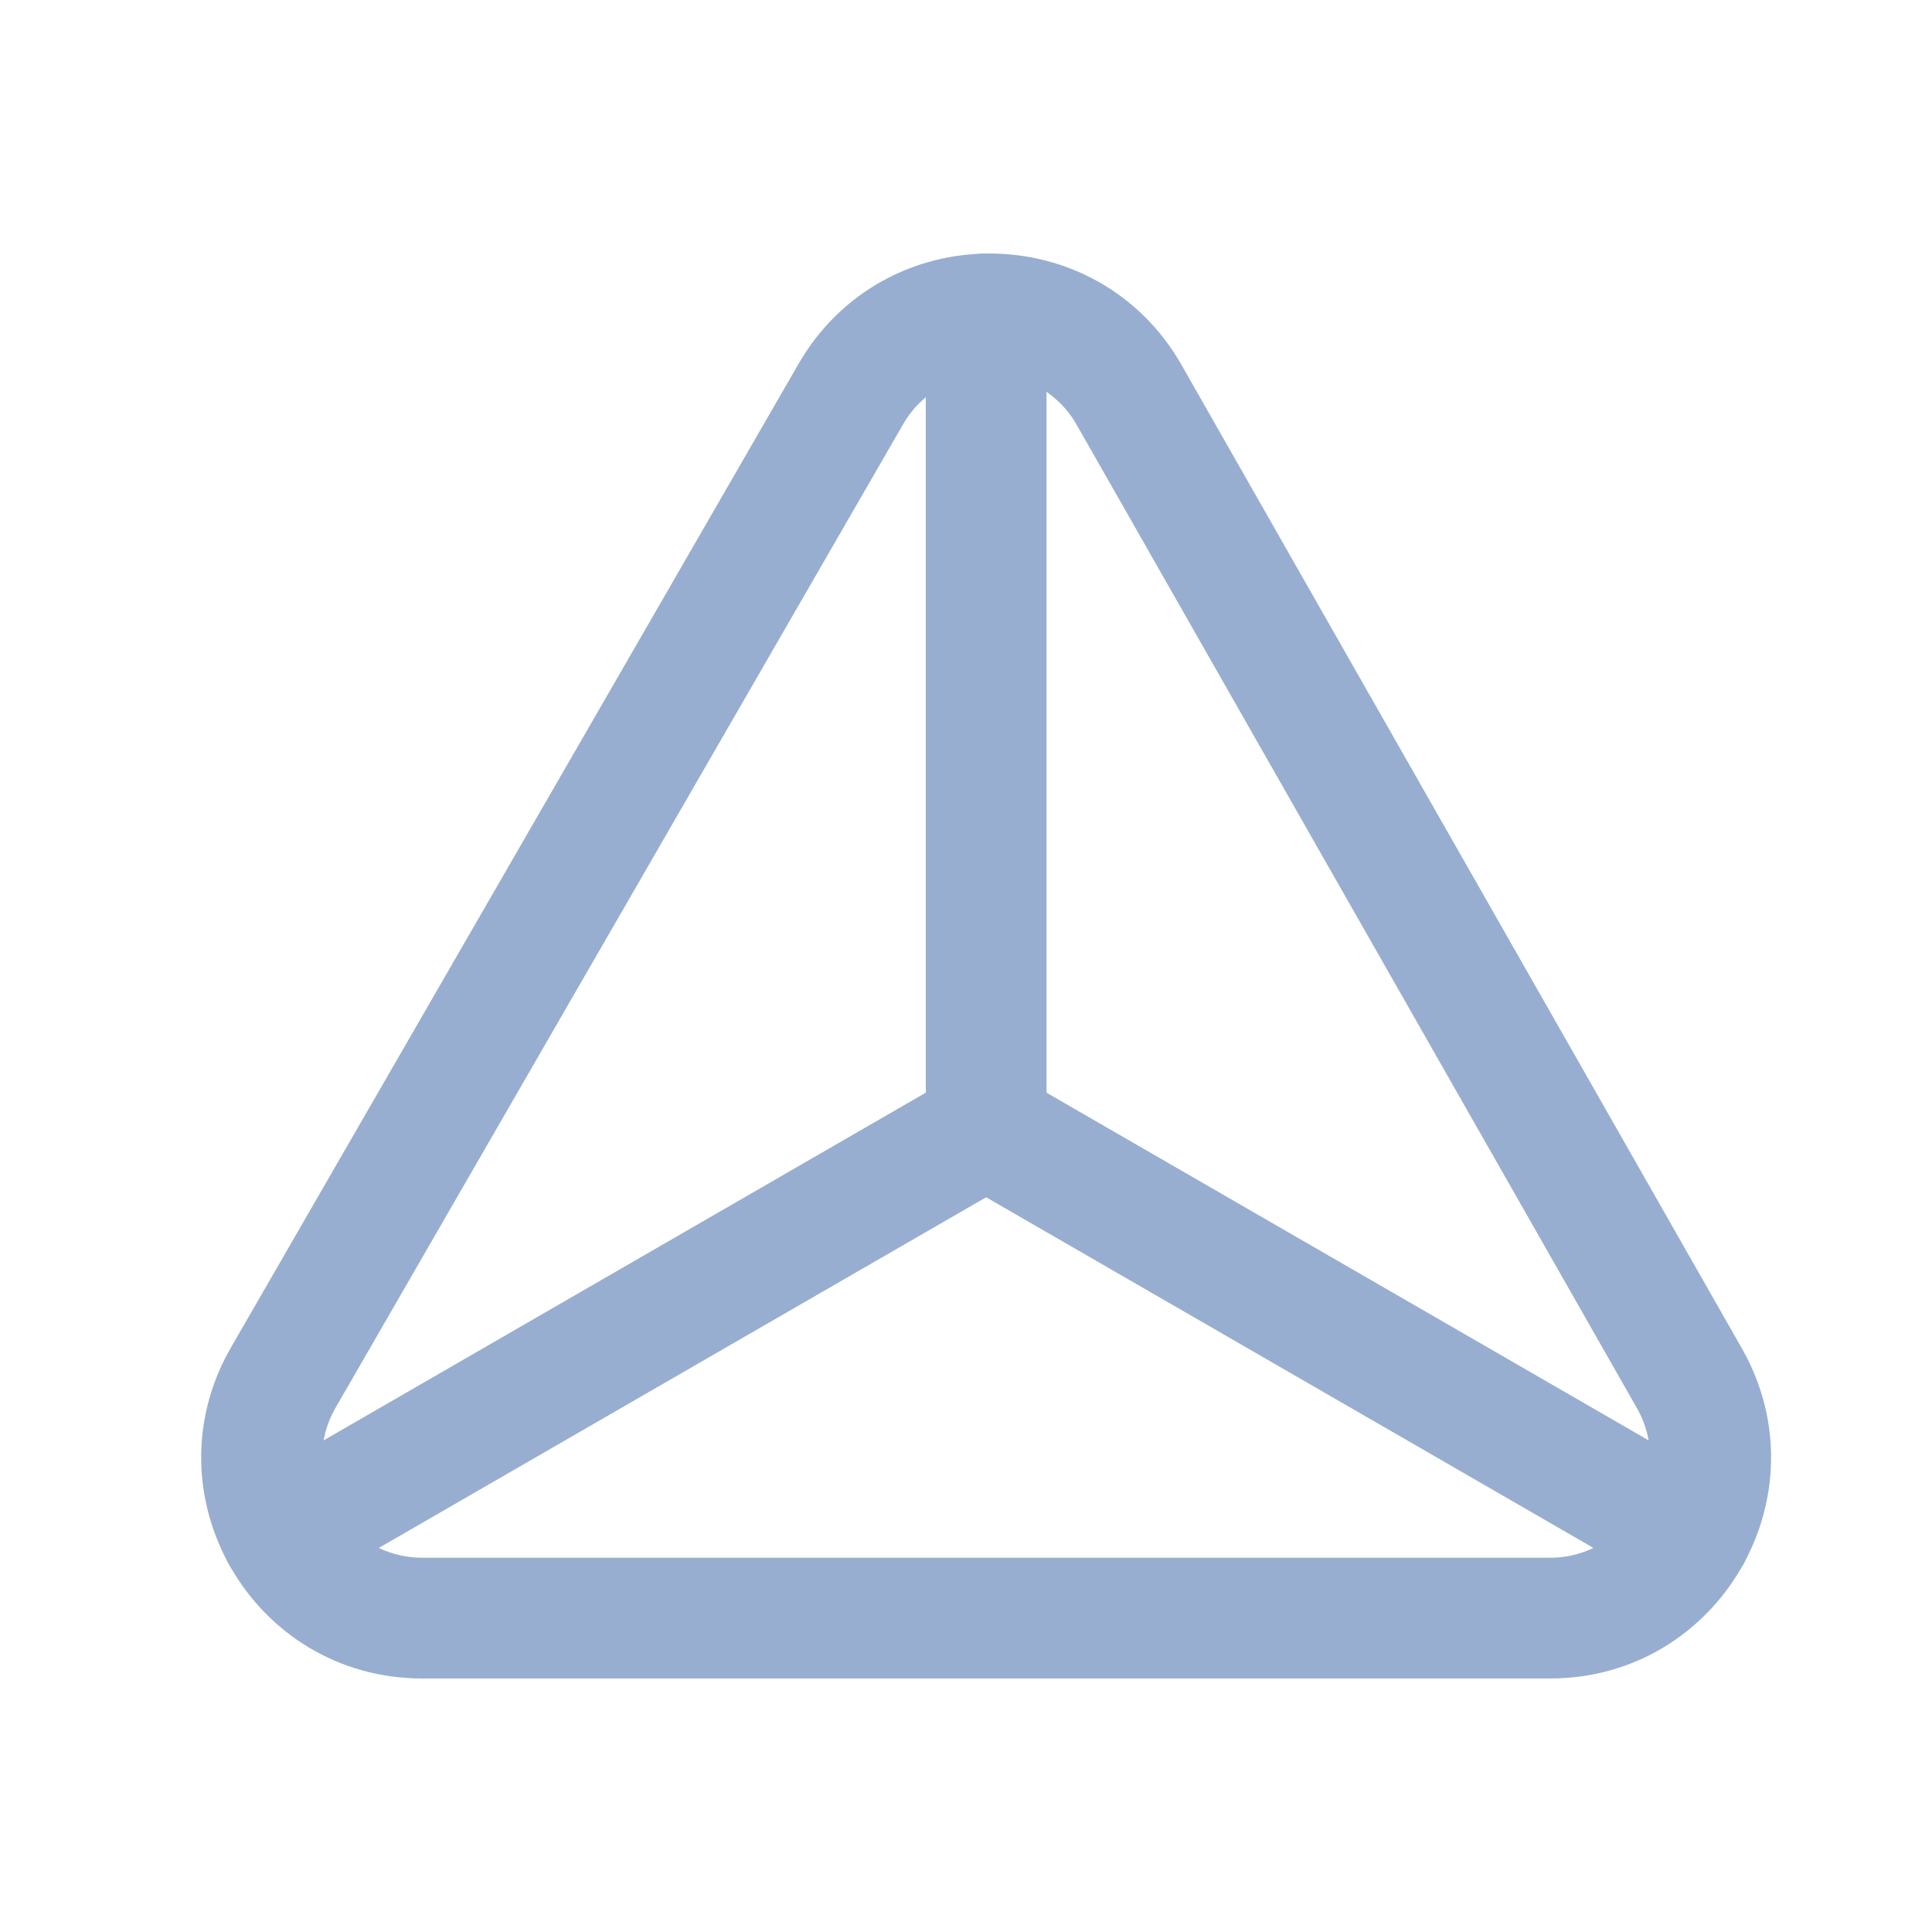
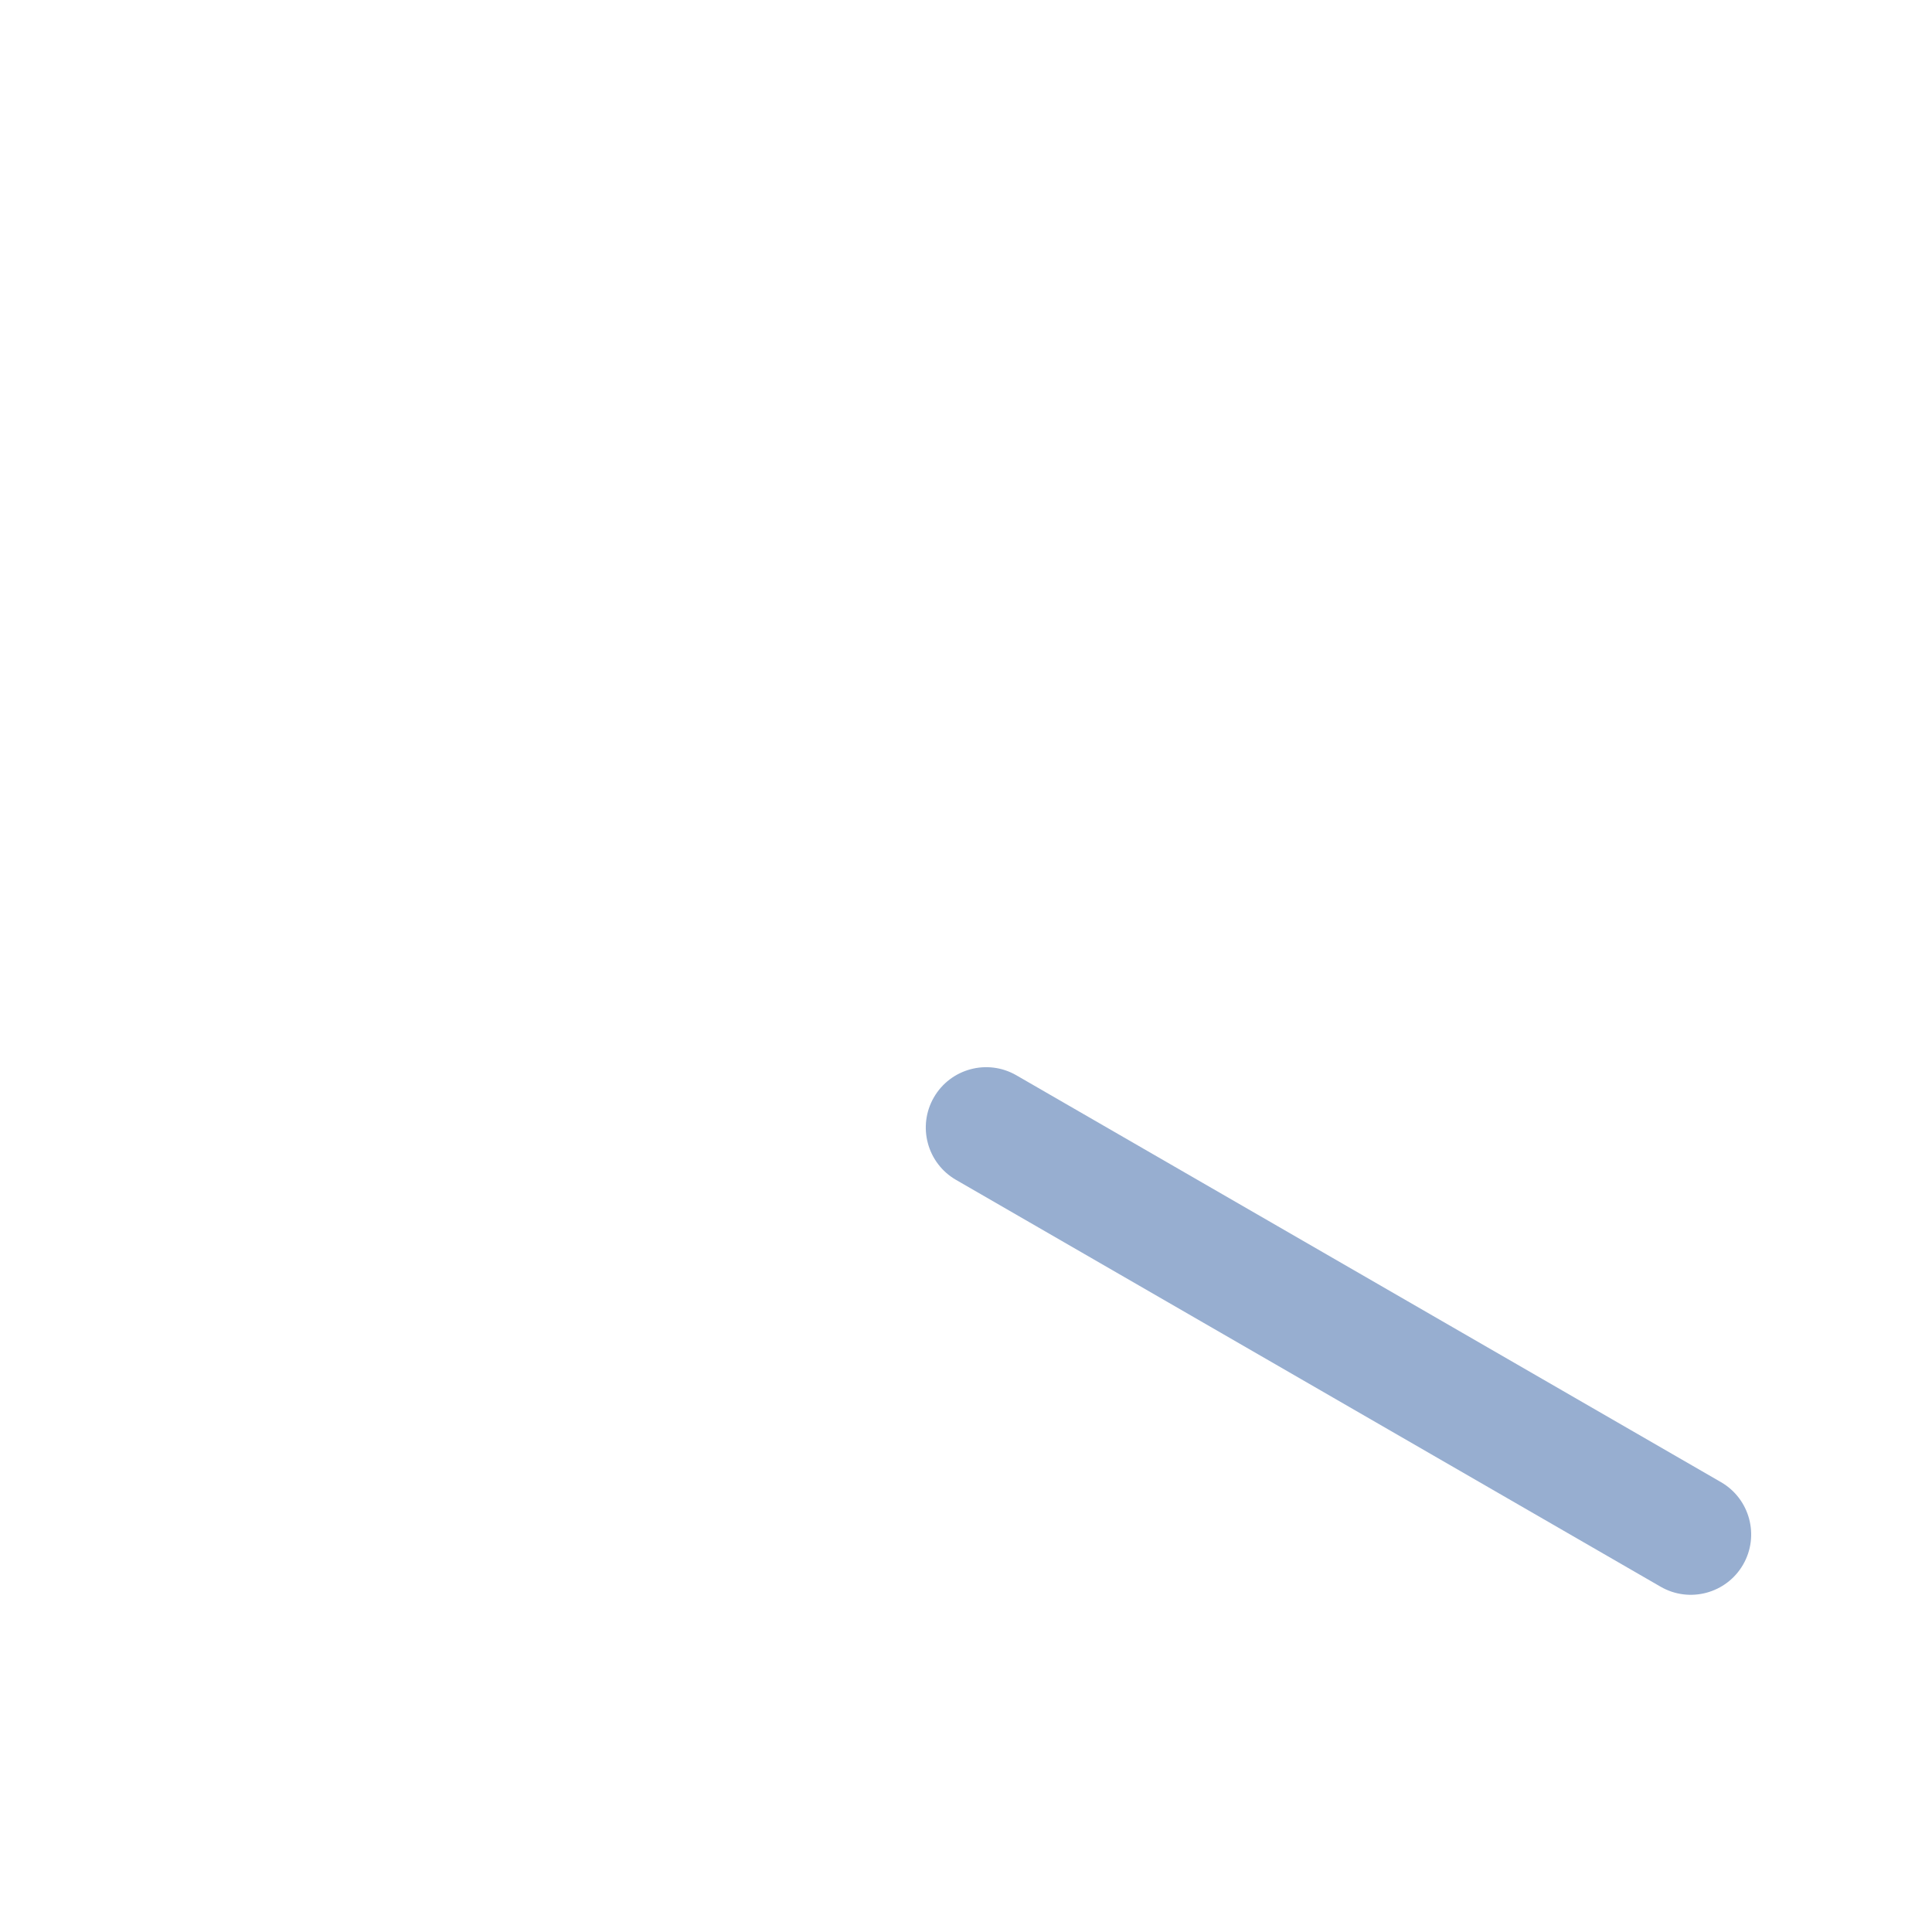
<svg xmlns="http://www.w3.org/2000/svg" width="32" height="32" viewBox="0 0 32 32" fill="none">
-   <path fill-rule="evenodd" clip-rule="evenodd" d="M13.225 6.029C14.636 3.582 18.171 3.591 19.57 6.045L28.85 22.332C30.239 24.771 28.478 27.801 25.672 27.801H6.995C4.18 27.801 2.42 24.754 3.827 22.316L13.225 6.029ZM17.833 7.036C17.198 5.924 15.597 5.92 14.957 7.029L5.559 23.315C5.559 23.316 5.559 23.315 5.559 23.315C4.922 24.421 5.719 25.801 6.995 25.801H25.672C26.943 25.801 27.742 24.428 27.112 23.322L17.833 7.036C17.833 7.036 17.832 7.036 17.833 7.036Z" fill="#97AED0" />
-   <path fill-rule="evenodd" clip-rule="evenodd" d="M17.199 18.176C17.475 18.654 17.311 19.266 16.833 19.542L5.162 26.281C4.684 26.557 4.072 26.393 3.796 25.915C3.52 25.437 3.684 24.825 4.162 24.549L15.833 17.81C16.311 17.534 16.922 17.698 17.199 18.176Z" fill="#97AED0" />
-   <path fill-rule="evenodd" clip-rule="evenodd" d="M16.334 4.199C16.886 4.199 17.334 4.647 17.334 5.199V18.675C17.334 19.228 16.886 19.675 16.334 19.675C15.782 19.675 15.334 19.228 15.334 18.675V5.199C15.334 4.647 15.782 4.199 16.334 4.199Z" fill="#97AED0" />
  <path fill-rule="evenodd" clip-rule="evenodd" d="M15.468 18.176C15.744 17.698 16.356 17.534 16.834 17.81L28.505 24.549C28.983 24.825 29.147 25.437 28.871 25.915C28.595 26.393 27.983 26.557 27.505 26.281L15.834 19.542C15.356 19.266 15.192 18.654 15.468 18.176Z" fill="#97AED0" />
</svg>